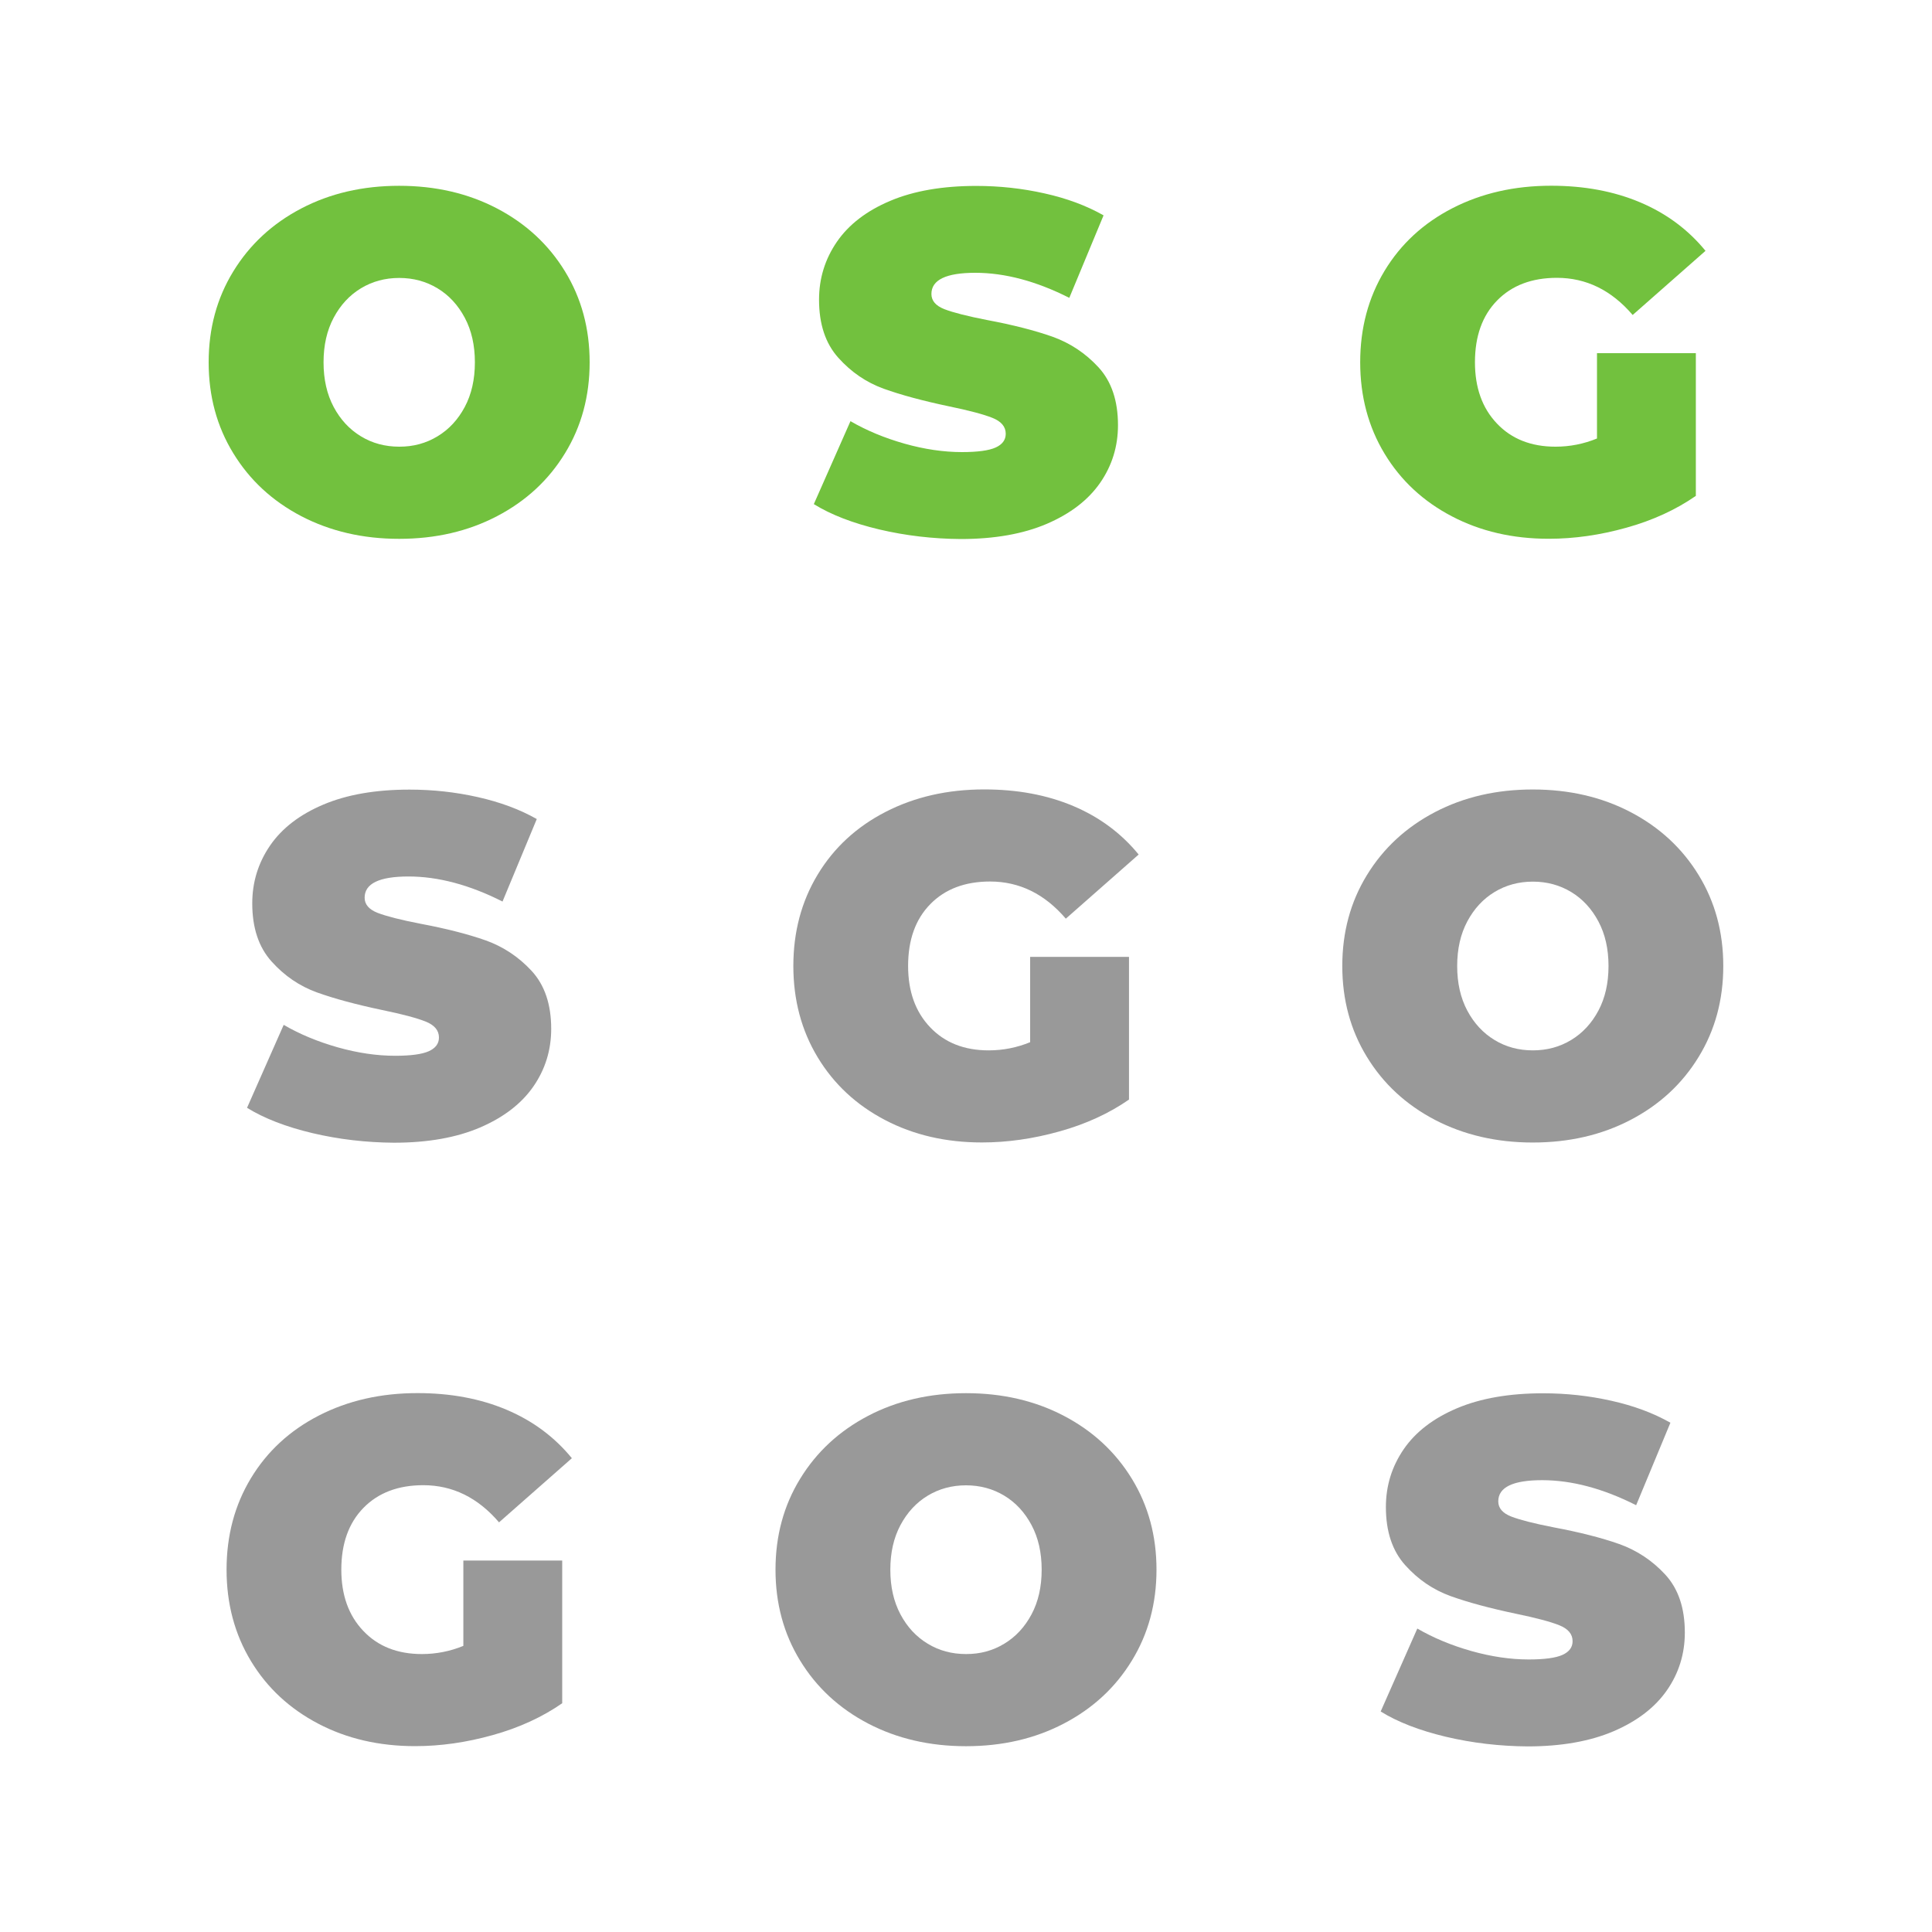
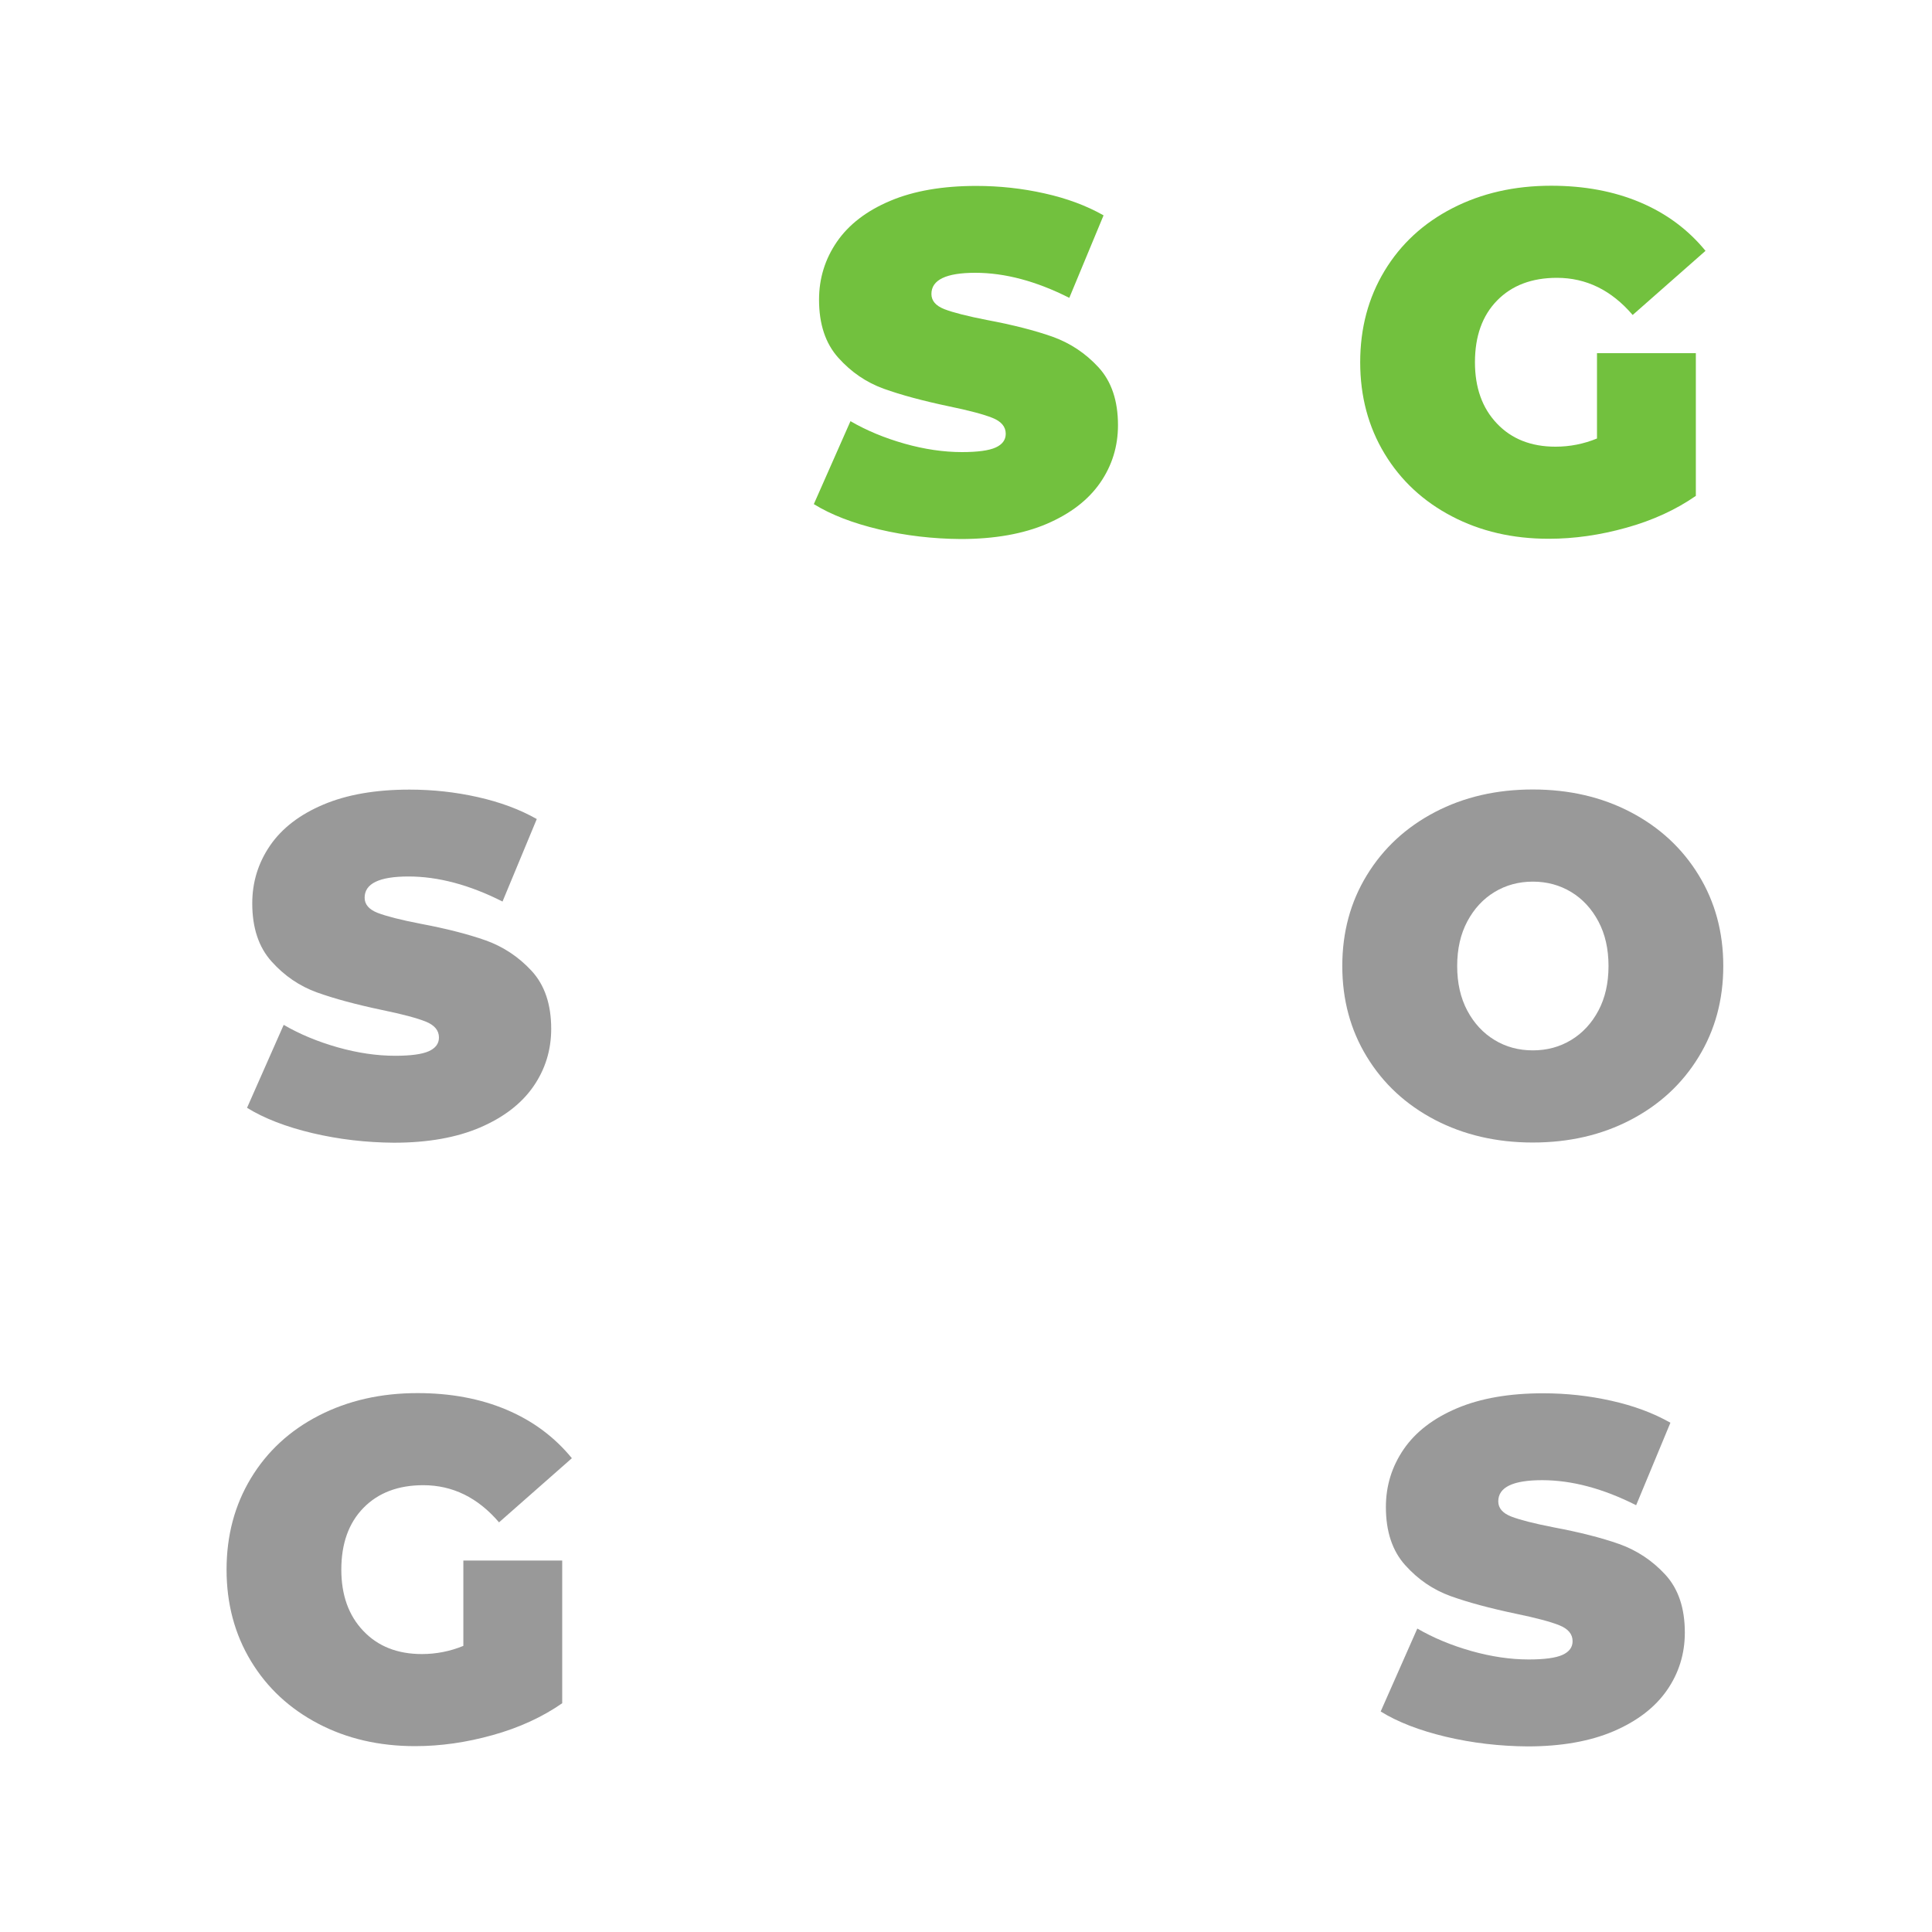
<svg xmlns="http://www.w3.org/2000/svg" xmlns:ns1="http://sodipodi.sourceforge.net/DTD/sodipodi-0.dtd" xmlns:ns2="http://www.inkscape.org/namespaces/inkscape" version="1.1" id="Layer_1" x="0px" y="0px" viewBox="0 0 300 300" style="enable-background:new 0 0 300 300;" xml:space="preserve" ns1:docname="online-sudoku-game_osg_logo_2021_02.svg" ns2:version="1.0.1 (3bc2e813f5, 2020-09-07)">
  <defs id="defs29" />
  <ns1:namedview pagecolor="#ffffff" bordercolor="#666666" borderopacity="1" objecttolerance="10" gridtolerance="10" guidetolerance="10" ns2:pageopacity="0" ns2:pageshadow="2" ns2:window-width="1920" ns2:window-height="1017" id="namedview27" showgrid="false" ns2:zoom="1.0017346" ns2:cx="-13.505472" ns2:cy="155.73527" ns2:window-x="-8" ns2:window-y="-8" ns2:window-maximized="1" ns2:current-layer="Layer_1" />
  <style type="text/css" id="style2">
	.st0{fill:#FFFFFF;}
	.st1{fill:#027FFF;}
	.st2{fill:#4D4D4D;}
	.st3{fill:#39B54A;}
	.st4{fill:none;stroke:#39B54A;stroke-miterlimit:10;}
	.st5{fill:none;stroke:#000000;stroke-width:3;stroke-miterlimit:10;}
	.st6{fill:#17234C;}
	.st7{fill:#18E8E1;}
	.st8{fill:#CCCCCC;}
	.st9{fill:#72C13E;}
	.st10{fill:#999999;}
</style>
  <g id="g24">
-     <path class="st9" d="M46.78,80.15c-4.49-2.35-8.01-5.6-10.56-9.78c-2.55-4.16-3.82-8.87-3.82-14.11s1.27-9.95,3.82-14.11   c2.55-4.17,6.07-7.43,10.56-9.78c4.49-2.35,9.56-3.52,15.2-3.52s10.71,1.17,15.2,3.52c4.49,2.35,8.01,5.61,10.56,9.78   c2.55,4.17,3.82,8.87,3.82,14.11s-1.27,9.95-3.82,14.11c-2.54,4.17-6.06,7.43-10.56,9.78c-4.49,2.35-9.56,3.52-15.2,3.52   S51.28,82.49,46.78,80.15z M67.94,67.75c1.77-1.07,3.18-2.59,4.23-4.56c1.05-1.97,1.57-4.28,1.57-6.93c0-2.64-0.52-4.95-1.57-6.92   c-1.05-1.97-2.46-3.5-4.23-4.57c-1.77-1.07-3.76-1.61-5.95-1.61c-2.2,0-4.18,0.54-5.95,1.61c-1.77,1.07-3.18,2.6-4.23,4.57   c-1.05,1.97-1.57,4.28-1.57,6.92c0,2.65,0.52,4.95,1.57,6.93c1.05,1.97,2.46,3.49,4.23,4.56c1.77,1.08,3.76,1.61,5.95,1.61   C64.18,69.37,66.16,68.83,67.94,67.75z" id="path6" />
    <path class="st10" d="M222.81,173.89c-4.49-2.35-8.01-5.6-10.56-9.78c-2.55-4.16-3.82-8.87-3.82-14.11c0-5.24,1.27-9.95,3.82-14.11   c2.55-4.17,6.07-7.43,10.56-9.78c4.49-2.35,9.56-3.52,15.2-3.52s10.71,1.17,15.2,3.52c4.49,2.35,8.01,5.61,10.56,9.78   c2.55,4.17,3.82,8.87,3.82,14.11c0,5.24-1.27,9.95-3.82,14.11c-2.54,4.17-6.06,7.43-10.56,9.78c-4.49,2.35-9.56,3.52-15.2,3.52   S227.31,176.23,222.81,173.89z M243.97,161.49c1.77-1.07,3.18-2.59,4.23-4.56c1.05-1.97,1.57-4.28,1.57-6.93   c0-2.64-0.52-4.95-1.57-6.92c-1.05-1.97-2.46-3.5-4.23-4.57c-1.77-1.07-3.76-1.61-5.95-1.61s-4.18,0.54-5.95,1.61   c-1.77,1.07-3.18,2.6-4.23,4.57c-1.05,1.97-1.57,4.28-1.57,6.92c0,2.65,0.52,4.95,1.57,6.93c1.05,1.97,2.46,3.49,4.23,4.56   c1.77,1.08,3.76,1.61,5.95,1.61S242.19,162.57,243.97,161.49z" id="path8" />
-     <path class="st10" d="M134.8,267.63c-4.49-2.35-8.01-5.6-10.56-9.78c-2.55-4.16-3.82-8.87-3.82-14.11s1.27-9.95,3.82-14.11   c2.55-4.17,6.07-7.43,10.56-9.78c4.49-2.35,9.56-3.52,15.2-3.52s10.71,1.17,15.2,3.52c4.49,2.35,8.01,5.61,10.56,9.78   c2.55,4.17,3.82,8.87,3.82,14.11s-1.27,9.95-3.82,14.11c-2.54,4.17-6.06,7.43-10.56,9.78c-4.49,2.35-9.56,3.52-15.2,3.52   S139.29,269.97,134.8,267.63z M155.95,255.23c1.77-1.07,3.18-2.59,4.23-4.56c1.05-1.97,1.57-4.28,1.57-6.93   c0-2.64-0.52-4.95-1.57-6.92c-1.05-1.97-2.46-3.5-4.23-4.57c-1.77-1.07-3.76-1.61-5.95-1.61c-2.2,0-4.18,0.54-5.95,1.61   c-1.77,1.07-3.18,2.6-4.23,4.57c-1.05,1.97-1.57,4.28-1.57,6.92c0,2.65,0.52,4.95,1.57,6.93s2.46,3.49,4.23,4.56   c1.77,1.08,3.76,1.61,5.95,1.61C152.2,256.85,154.18,256.31,155.95,255.23z" id="path10" />
    <path class="st9" d="M136.52,82.21c-4.12-0.98-7.5-2.29-10.15-3.93l5.69-12.88c2.5,1.45,5.29,2.61,8.39,3.49   c3.09,0.87,6.06,1.31,8.91,1.31c2.45,0,4.2-0.24,5.24-0.71s1.57-1.18,1.57-2.13c0-1.1-0.69-1.92-2.06-2.47   c-1.37-0.55-3.63-1.15-6.78-1.8c-4.04-0.85-7.41-1.76-10.11-2.73c-2.7-0.98-5.04-2.57-7.04-4.8c-2-2.22-3-5.23-3-9.02   c0-3.3,0.92-6.29,2.77-8.99c1.85-2.69,4.61-4.81,8.28-6.36c3.67-1.55,8.12-2.32,13.37-2.32c3.59,0,7.12,0.38,10.59,1.16   c3.47,0.77,6.53,1.91,9.17,3.41l-5.32,12.81c-5.14-2.6-10.01-3.89-14.6-3.89c-4.54,0-6.81,1.1-6.81,3.29   c0,1.05,0.67,1.83,2.02,2.36c1.35,0.52,3.57,1.09,6.66,1.69c3.99,0.75,7.36,1.61,10.11,2.58c2.74,0.98,5.13,2.56,7.15,4.75   c2.02,2.2,3.03,5.19,3.03,8.99c0,3.29-0.92,6.28-2.77,8.95c-1.85,2.67-4.61,4.79-8.28,6.37c-3.67,1.57-8.13,2.36-13.37,2.36   C144.87,83.67,140.64,83.18,136.52,82.21z" id="path12" />
    <path class="st10" d="M48.51,175.95c-4.12-0.98-7.5-2.29-10.15-3.93l5.69-12.88c2.5,1.45,5.29,2.61,8.39,3.49   c3.09,0.87,6.06,1.31,8.91,1.31c2.45,0,4.2-0.24,5.24-0.71c1.05-0.48,1.57-1.18,1.57-2.13c0-1.1-0.69-1.92-2.06-2.47   c-1.37-0.55-3.63-1.15-6.78-1.8c-4.04-0.85-7.41-1.76-10.11-2.73c-2.7-0.98-5.04-2.57-7.04-4.8c-2-2.22-3-5.23-3-9.02   c0-3.3,0.92-6.29,2.77-8.99c1.85-2.69,4.61-4.81,8.28-6.36c3.67-1.55,8.12-2.32,13.37-2.32c3.59,0,7.12,0.38,10.59,1.16   s6.53,1.91,9.17,3.41l-5.32,12.81c-5.14-2.6-10.01-3.89-14.6-3.89c-4.54,0-6.81,1.1-6.81,3.29c0,1.05,0.67,1.83,2.02,2.36   c1.35,0.52,3.57,1.09,6.66,1.69c3.99,0.75,7.36,1.61,10.11,2.58c2.74,0.98,5.13,2.56,7.15,4.75c2.02,2.2,3.03,5.19,3.03,8.99   c0,3.29-0.92,6.28-2.77,8.95c-1.85,2.67-4.61,4.79-8.28,6.37c-3.67,1.57-8.13,2.36-13.37,2.36   C56.86,177.41,52.62,176.92,48.51,175.95z" id="path14" />
    <path class="st10" d="M224.54,269.69c-4.12-0.98-7.5-2.29-10.15-3.93l5.69-12.88c2.5,1.45,5.29,2.61,8.39,3.49   c3.09,0.87,6.06,1.31,8.91,1.31c2.45,0,4.2-0.24,5.24-0.71c1.05-0.48,1.57-1.18,1.57-2.13c0-1.1-0.69-1.92-2.06-2.47   c-1.37-0.55-3.63-1.15-6.78-1.8c-4.04-0.85-7.41-1.76-10.11-2.73c-2.7-0.98-5.04-2.57-7.04-4.8c-2-2.22-3-5.23-3-9.02   c0-3.3,0.92-6.29,2.77-8.99c1.85-2.69,4.61-4.81,8.28-6.36c3.67-1.55,8.12-2.32,13.37-2.32c3.59,0,7.12,0.38,10.59,1.16   c3.47,0.77,6.53,1.91,9.17,3.41l-5.32,12.81c-5.14-2.6-10.01-3.89-14.6-3.89c-4.54,0-6.81,1.1-6.81,3.29   c0,1.05,0.67,1.83,2.02,2.36c1.35,0.52,3.57,1.09,6.66,1.69c3.99,0.75,7.36,1.61,10.11,2.58c2.74,0.98,5.13,2.56,7.15,4.75   c2.02,2.2,3.03,5.19,3.03,8.99c0,3.29-0.92,6.28-2.77,8.95c-1.85,2.67-4.61,4.79-8.28,6.37c-3.67,1.57-8.13,2.36-13.37,2.36   C232.89,271.15,228.65,270.66,224.54,269.69z" id="path16" />
    <path class="st9" d="M247.98,54.84h15.35V77c-3.1,2.15-6.69,3.8-10.78,4.94c-4.1,1.15-8.11,1.72-12.06,1.72   c-5.59,0-10.61-1.16-15.05-3.49c-4.44-2.32-7.93-5.56-10.45-9.73c-2.52-4.17-3.78-8.9-3.78-14.19c0-5.29,1.26-10.02,3.78-14.19   c2.52-4.17,6.04-7.42,10.56-9.74c4.52-2.32,9.62-3.48,15.31-3.48c5.14,0,9.75,0.86,13.82,2.58c4.07,1.72,7.45,4.23,10.15,7.53   l-11.31,9.96c-3.29-3.85-7.22-5.77-11.76-5.77c-3.89,0-6.99,1.17-9.29,3.52c-2.3,2.35-3.44,5.55-3.44,9.59   c0,3.94,1.13,7.12,3.41,9.51c2.27,2.4,5.31,3.6,9.1,3.6c2.25,0,4.39-0.43,6.44-1.27V54.84z" id="path18" />
-     <path class="st10" d="M159.96,148.58h15.35v22.16c-3.1,2.15-6.69,3.8-10.78,4.94c-4.1,1.15-8.11,1.72-12.06,1.72   c-5.59,0-10.61-1.16-15.05-3.49c-4.44-2.32-7.93-5.56-10.45-9.73c-2.52-4.17-3.78-8.9-3.78-14.19c0-5.29,1.26-10.02,3.78-14.19   c2.52-4.17,6.04-7.42,10.56-9.74c4.52-2.32,9.62-3.48,15.31-3.48c5.14,0,9.75,0.86,13.82,2.58c4.07,1.72,7.45,4.23,10.15,7.53   l-11.31,9.96c-3.29-3.85-7.22-5.77-11.76-5.77c-3.89,0-6.99,1.17-9.29,3.52c-2.3,2.35-3.44,5.55-3.44,9.59   c0,3.94,1.13,7.12,3.41,9.51c2.27,2.4,5.31,3.6,9.1,3.6c2.25,0,4.39-0.43,6.44-1.27V148.58z" id="path20" />
    <path class="st10" d="M71.95,242.32H87.3v22.16c-3.1,2.15-6.69,3.8-10.78,4.94c-4.1,1.15-8.11,1.72-12.06,1.72   c-5.59,0-10.61-1.16-15.05-3.49s-7.93-5.56-10.45-9.73c-2.52-4.17-3.78-8.9-3.78-14.19c0-5.29,1.26-10.02,3.78-14.19   c2.52-4.17,6.04-7.42,10.56-9.74c4.52-2.32,9.62-3.48,15.31-3.48c5.14,0,9.75,0.86,13.82,2.58c4.07,1.72,7.45,4.23,10.15,7.53   l-11.31,9.96c-3.29-3.85-7.22-5.77-11.76-5.77c-3.89,0-6.99,1.17-9.29,3.52c-2.3,2.35-3.44,5.55-3.44,9.59   c0,3.94,1.13,7.12,3.41,9.51c2.27,2.4,5.31,3.6,9.1,3.6c2.25,0,4.39-0.43,6.44-1.27V242.32z" id="path22" />
  </g>
</svg>